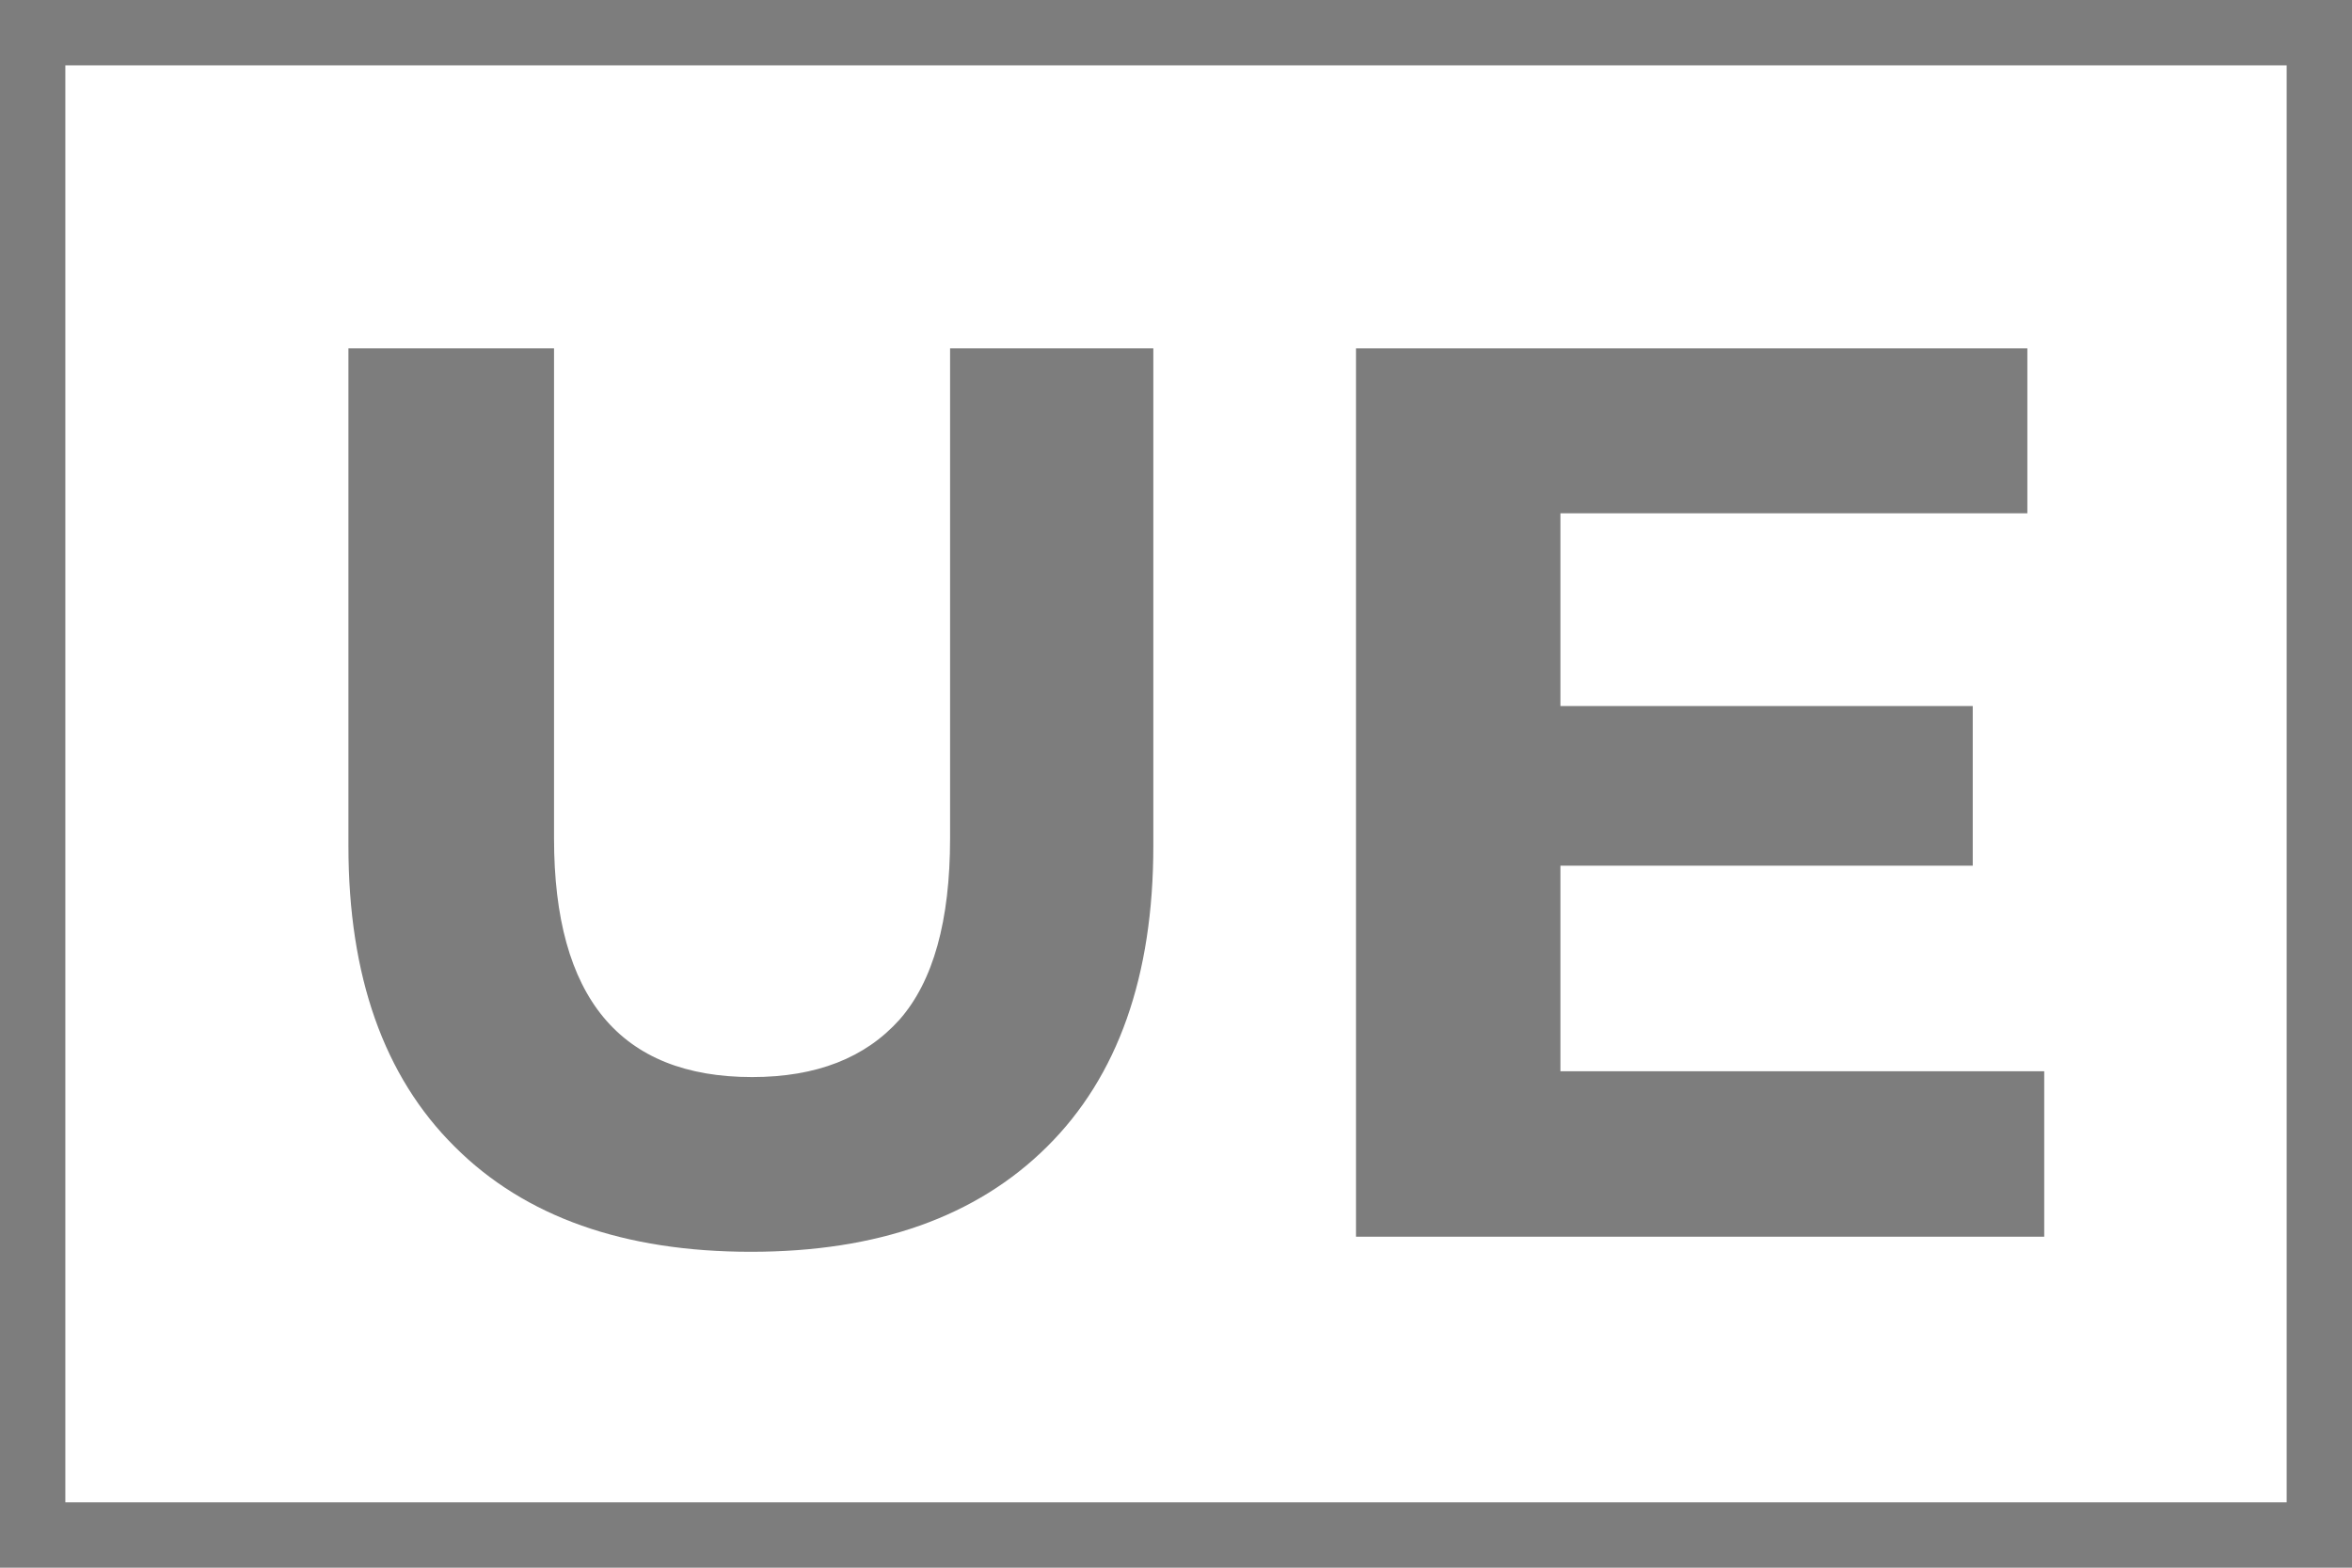
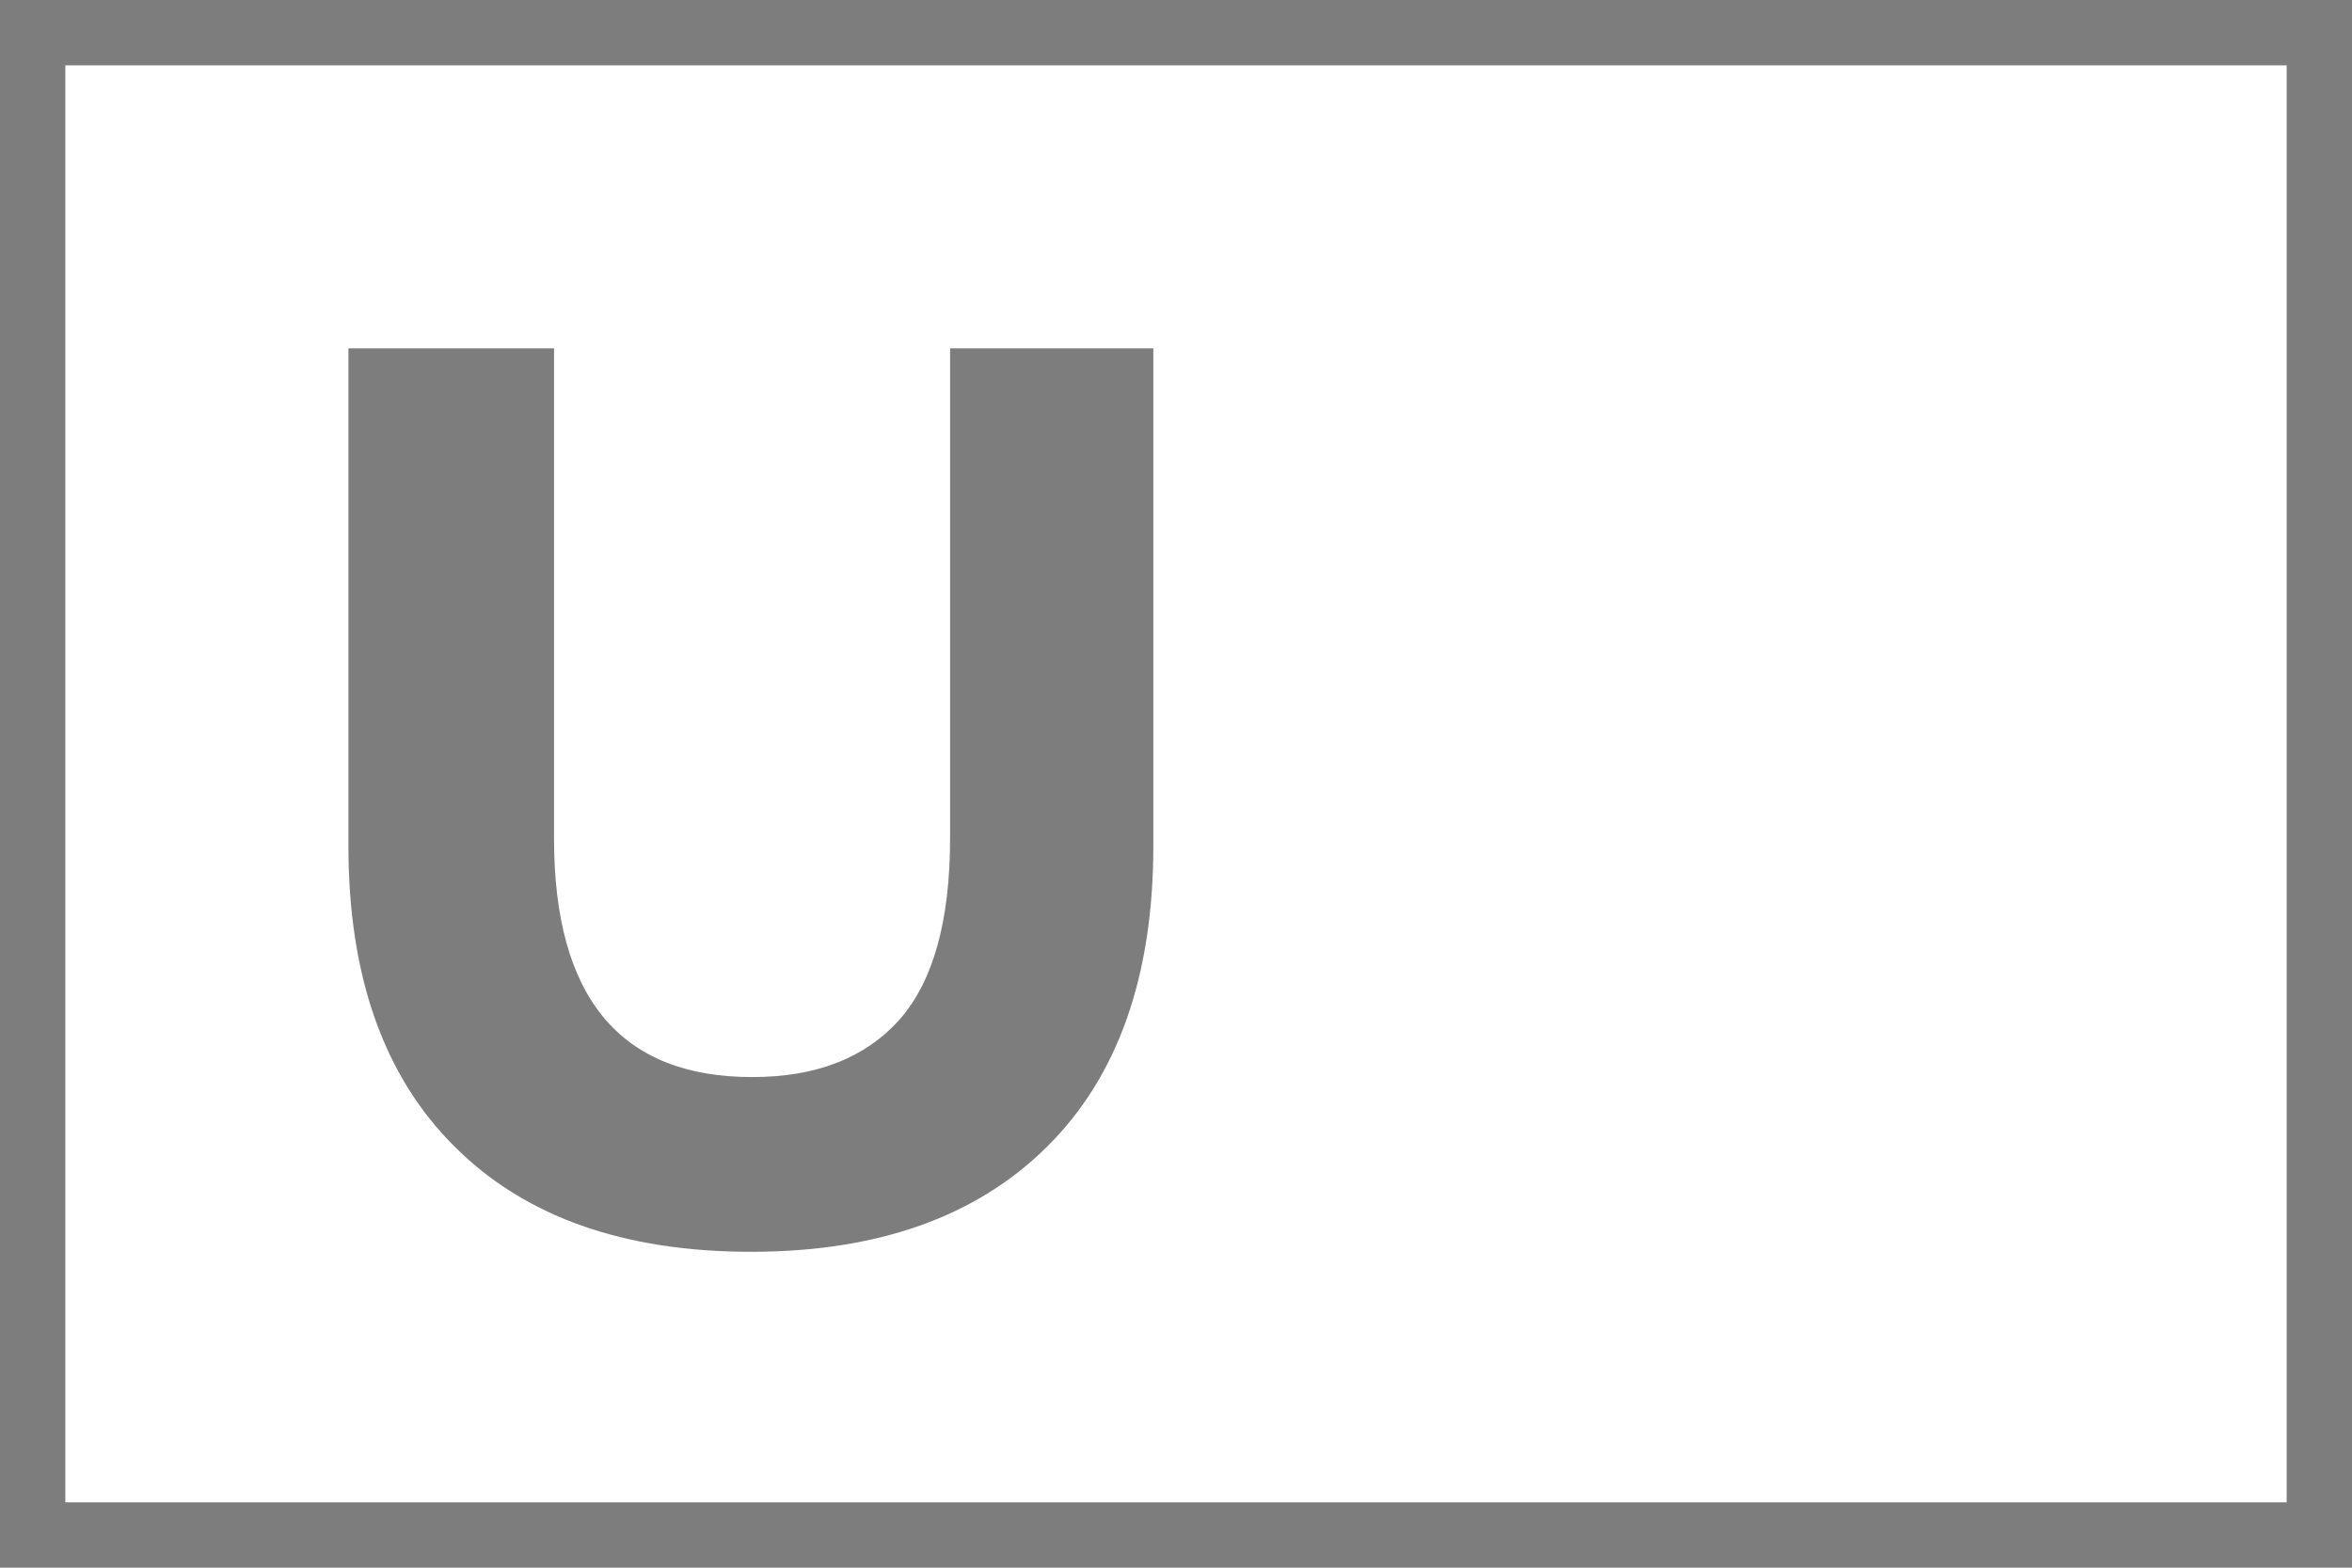
<svg xmlns="http://www.w3.org/2000/svg" width="36" height="24" viewBox="0 0 36 24" fill="none">
  <path d="M6.96 17.555C5.875 16.48 5.333 14.942 5.333 12.951V5.333H8.48V12.835C8.48 15.271 9.493 16.489 11.511 16.489C12.498 16.489 13.244 16.195 13.769 15.609C14.284 15.022 14.542 14.098 14.542 12.835V5.333H17.653V12.951C17.653 14.942 17.111 16.48 16.026 17.555C14.942 18.631 13.431 19.164 11.493 19.164C9.555 19.164 8.035 18.631 6.96 17.555Z" fill="#7D7D7D" />
-   <path d="M31.289 16.409V18.933H20.755V5.333H31.031V7.858H23.884V10.809H30.195V13.253H23.884V16.4H31.289V16.409Z" fill="#7D7D7D" />
  <rect x="0.5" y="0.5" width="35" height="23" stroke="#7D7D7D" />
</svg>